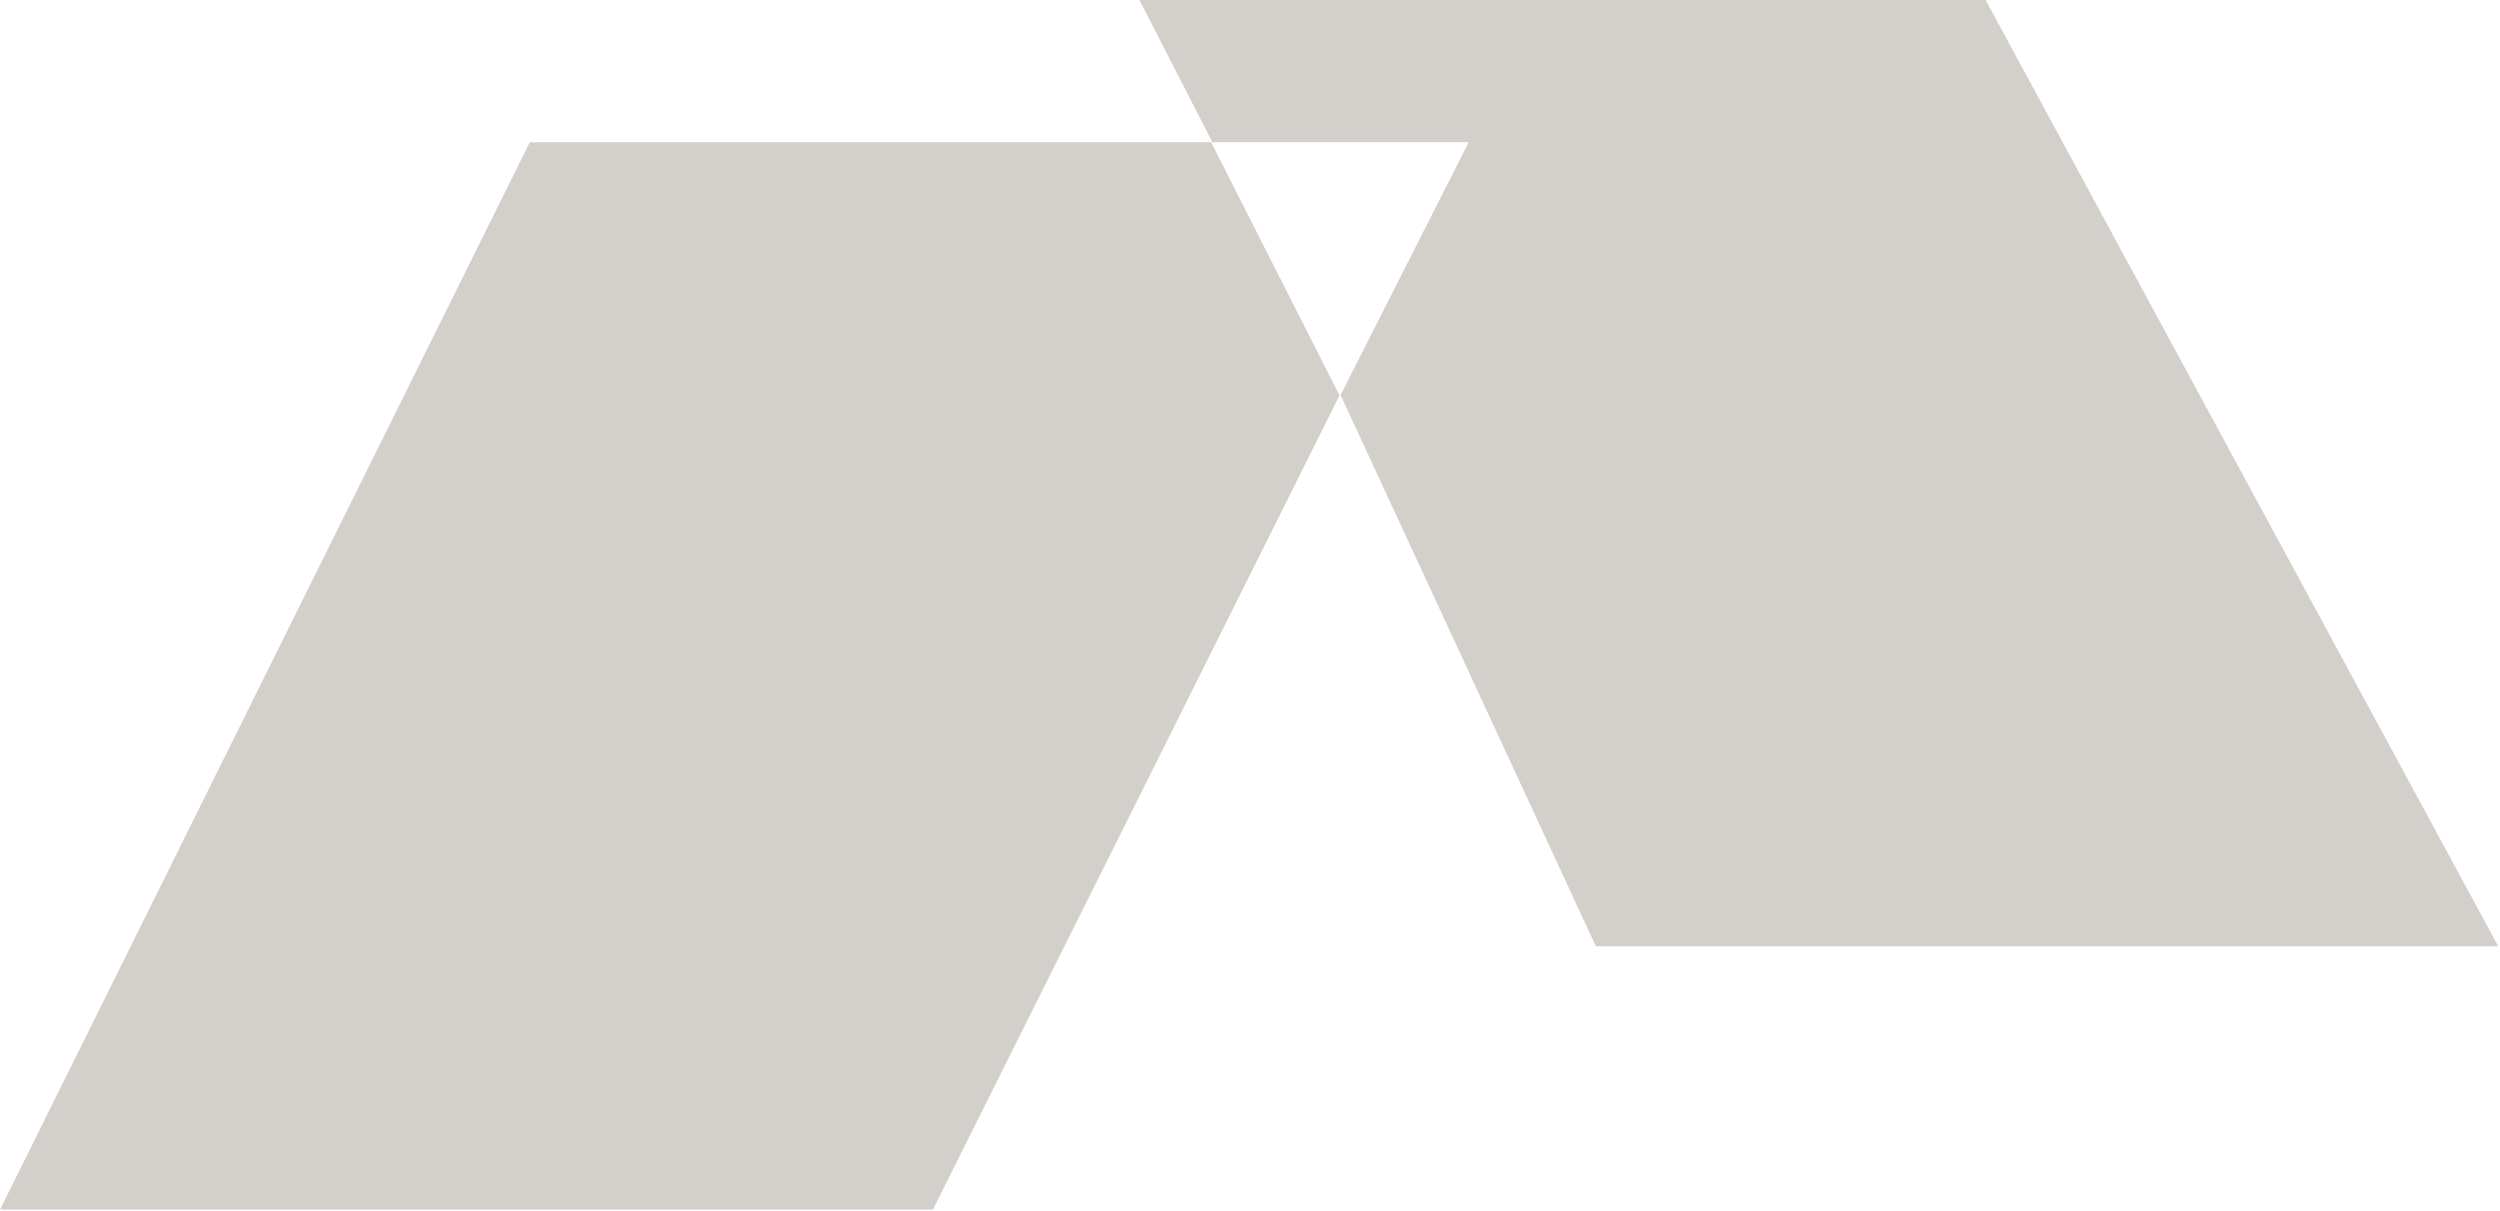
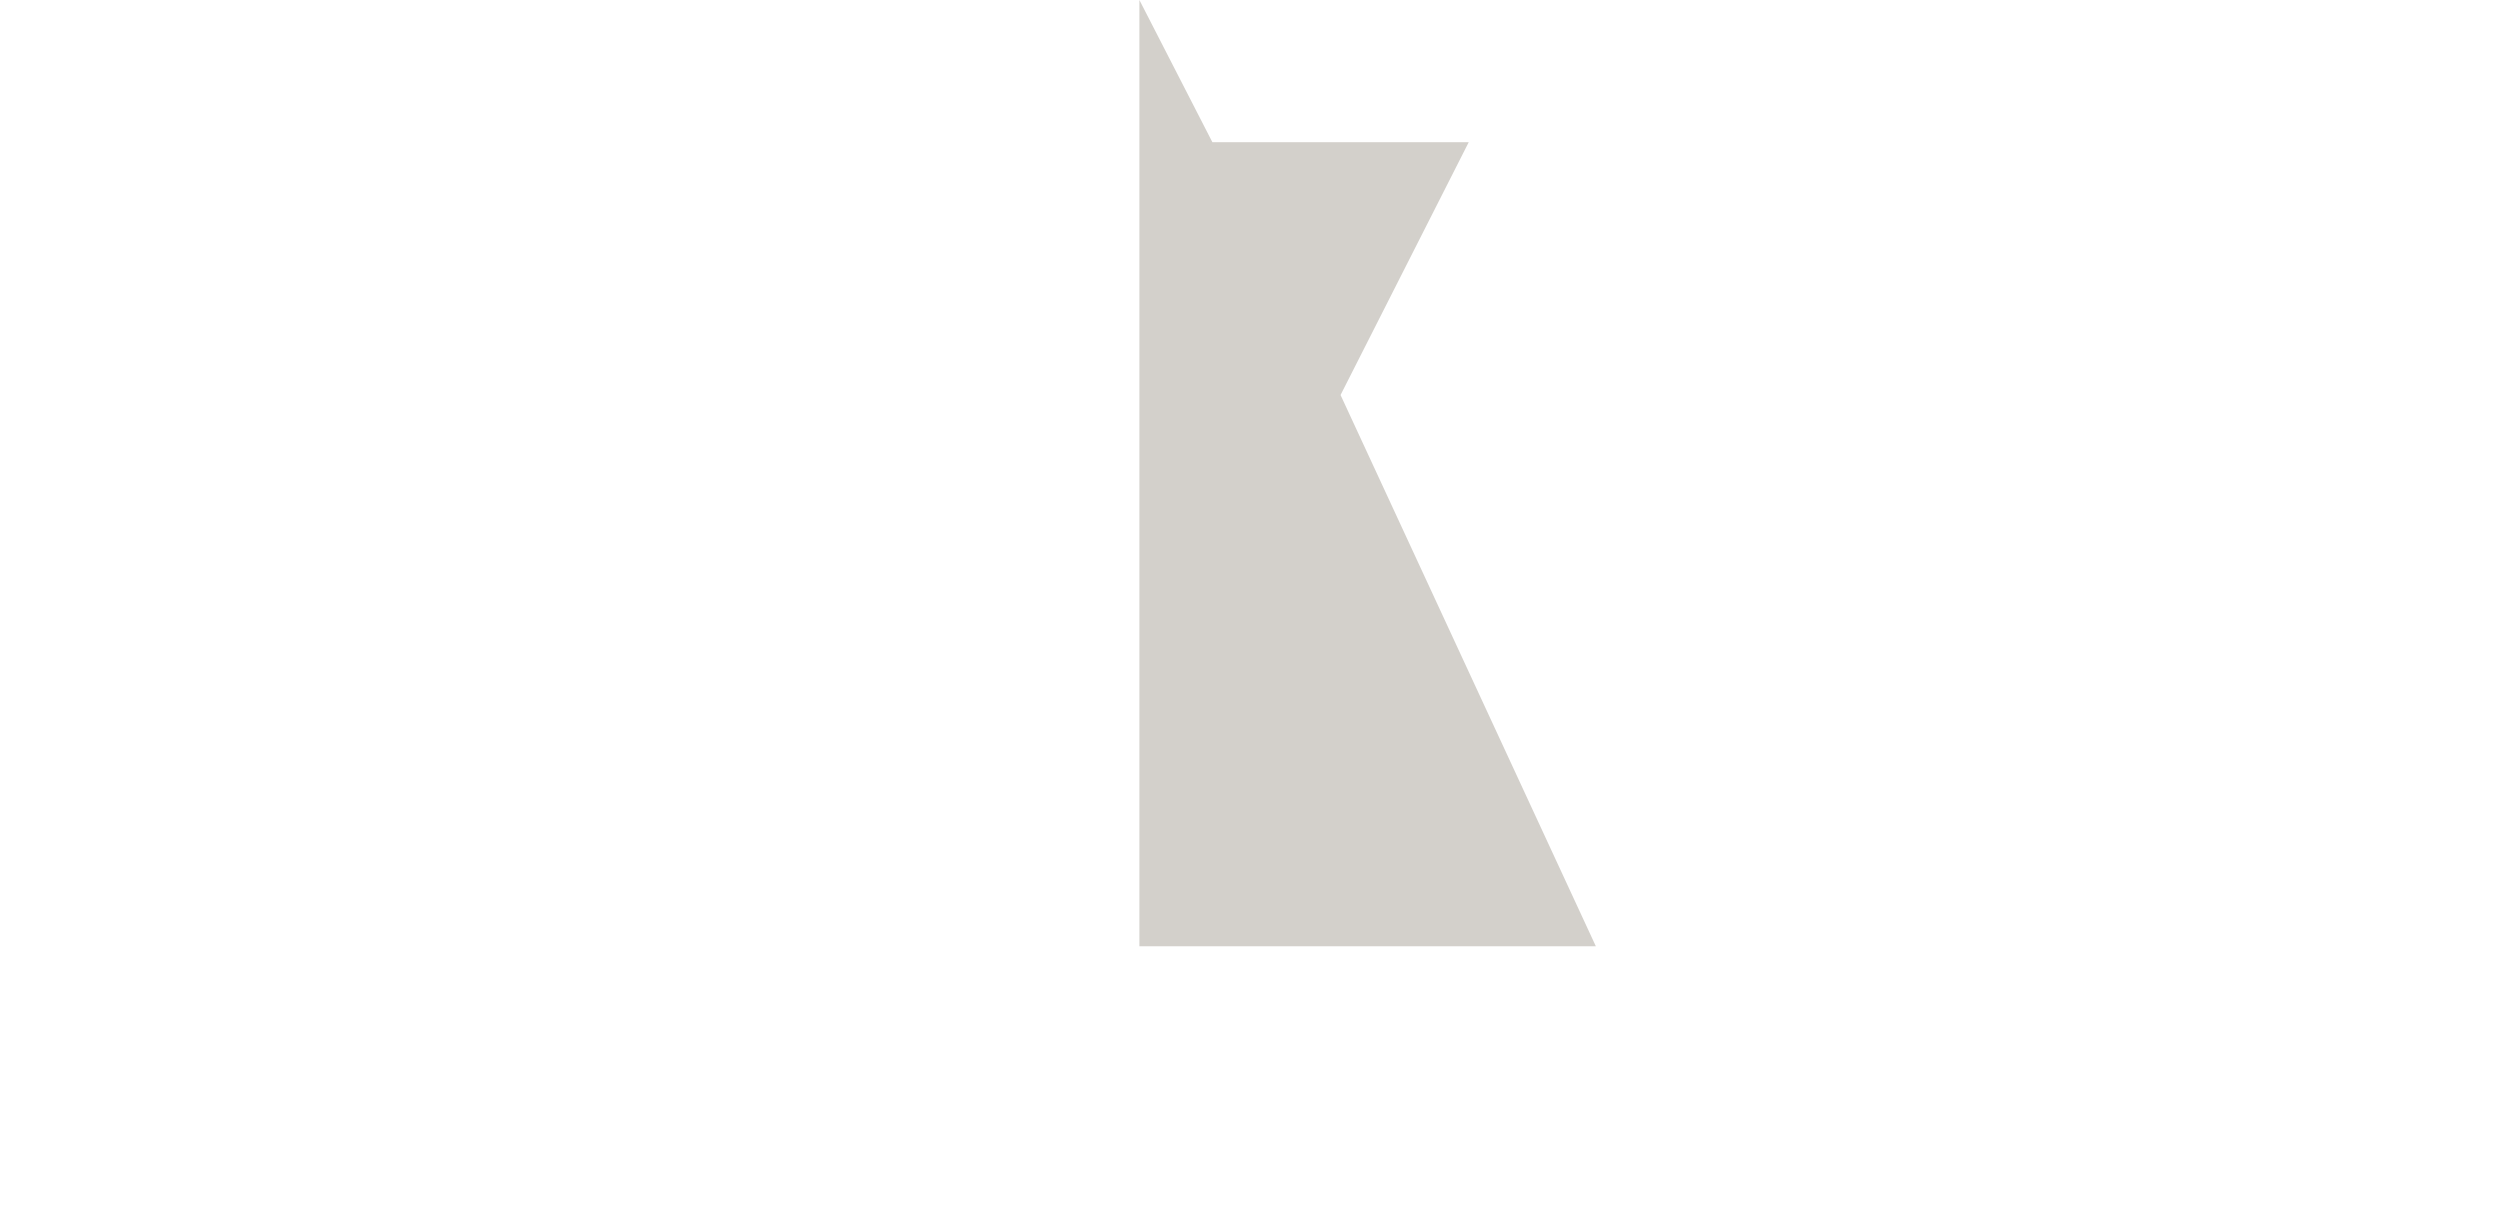
<svg xmlns="http://www.w3.org/2000/svg" width="712" height="345" viewBox="0 0 712 345" fill="none">
-   <path d="M324.5 0L345.287 40.5H418.294L381.79 112.5L454.5 269.5H711.5L565.5 0H324.5Z" fill="#D3D0CB" />
-   <path d="M150.887 40.5L0 344.5H265.686L381.5 112.619L344.927 40.5H150.887Z" fill="#D3D0CB" />
+   <path d="M324.5 0L345.287 40.5H418.294L381.79 112.5L454.5 269.5H711.5H324.5Z" fill="#D3D0CB" />
</svg>